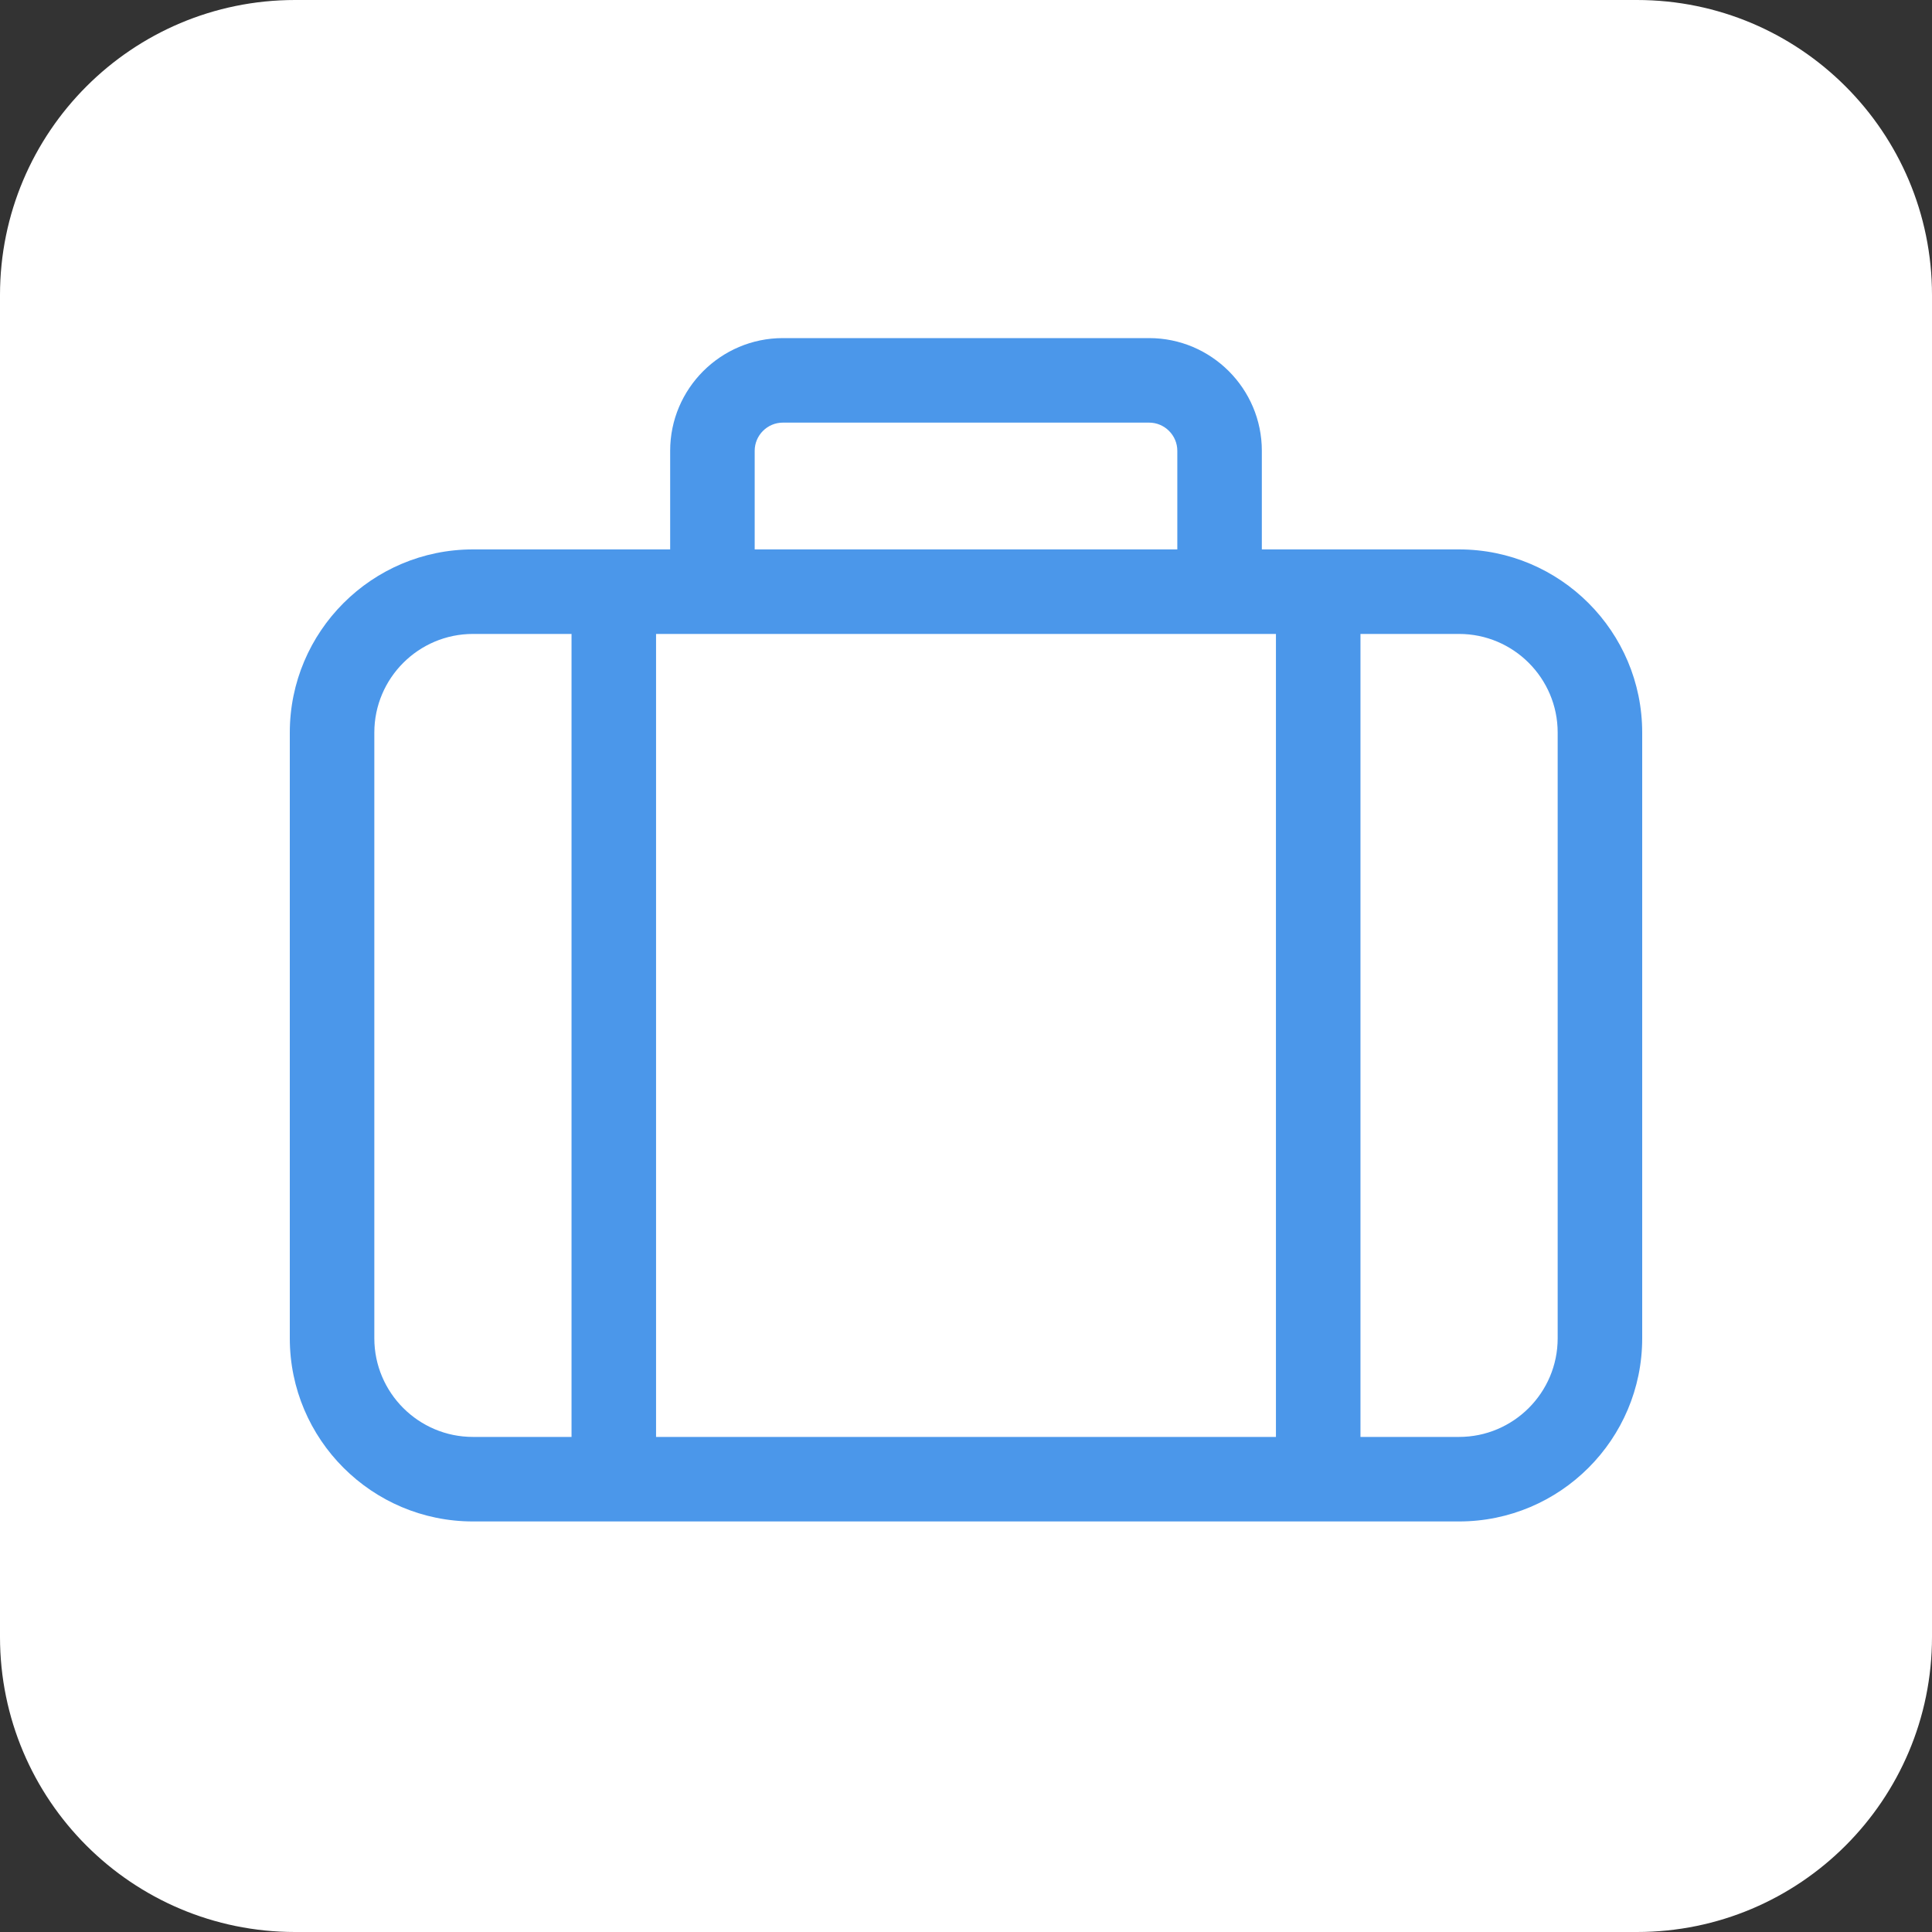
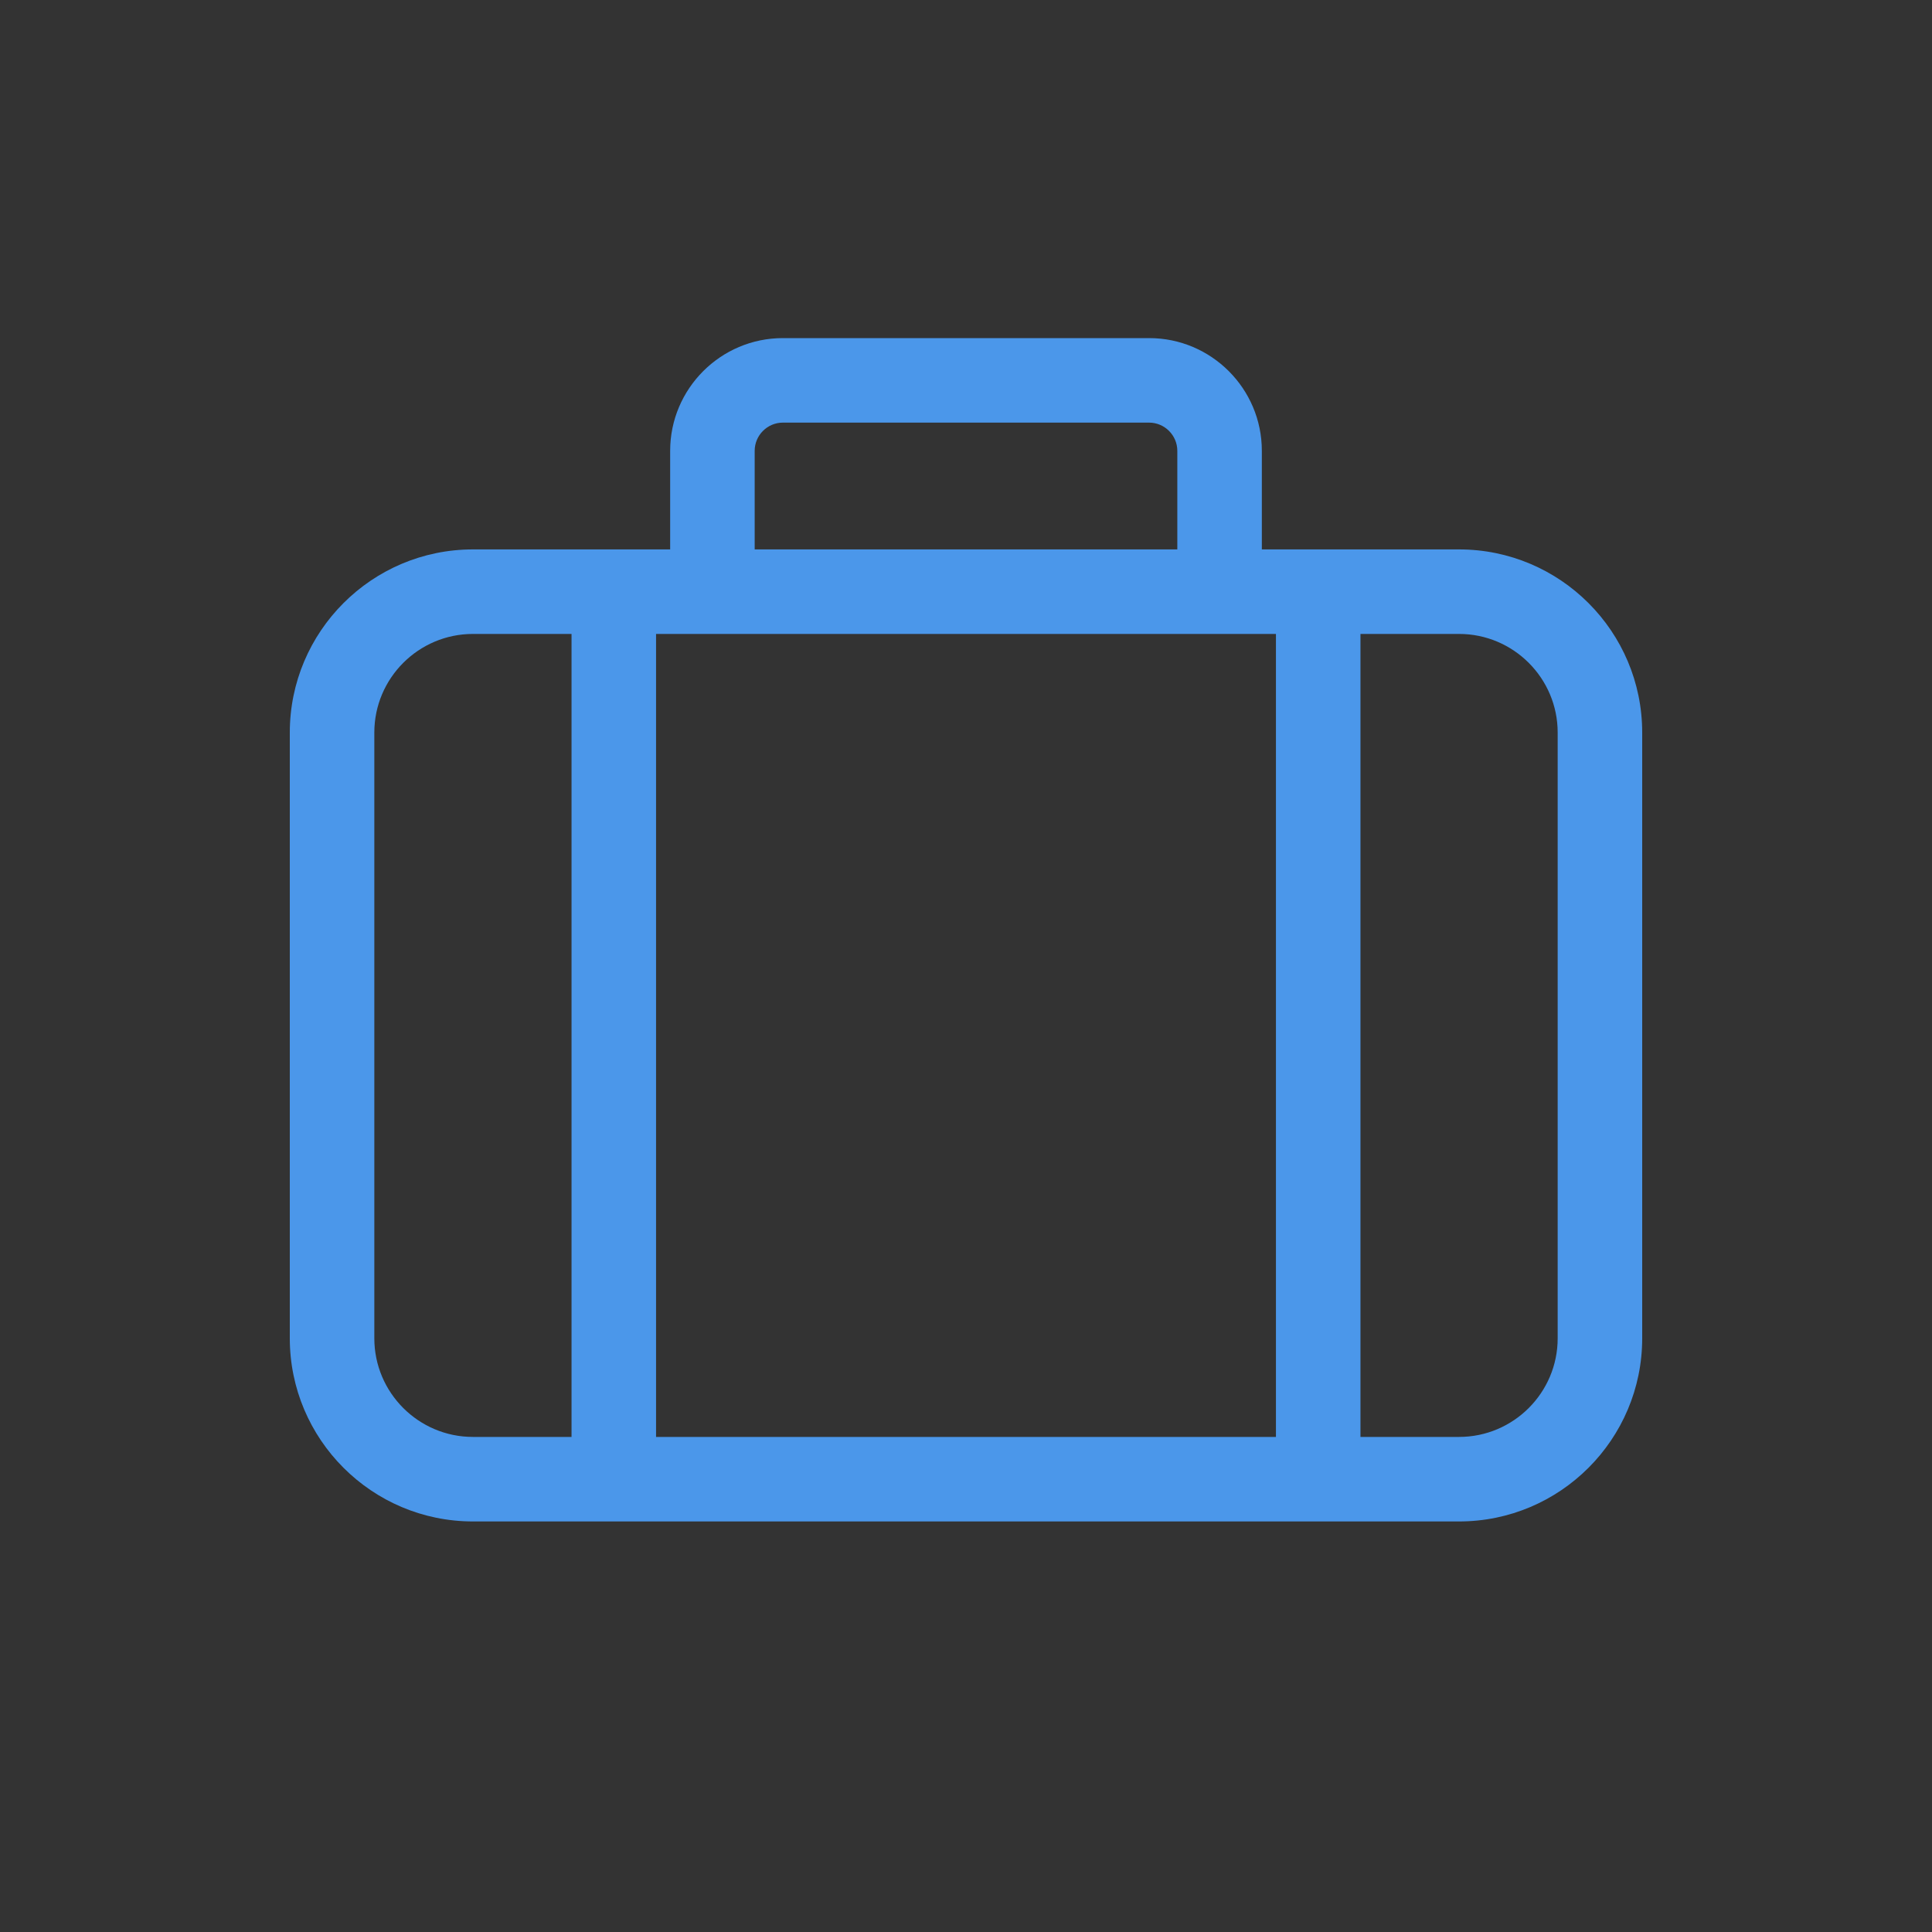
<svg xmlns="http://www.w3.org/2000/svg" width="40" height="40" viewBox="0 0 40 40" fill="none">
  <rect x="0" y="0" width="40" height="40" fill="#333333" stroke="none" />
-   <path d="M33.891 0H6.109C2.735 0 0 2.735 0 6.109V33.891C0 37.265 2.735 40 6.109 40H33.891C37.265 40 40 37.265 40 33.891V6.109C40 2.735 37.265 0 33.891 0Z" fill="white" />
  <path d="M30.208 11.375H26.125V9.333C26.125 8.047 25.078 7 23.792 7H16.208C14.922 7 13.875 8.047 13.875 9.333V11.375H9.792C7.7 11.375 6 13.075 6 15.167V27.708C6 29.8 7.7 31.5 9.792 31.5H30.208C32.3 31.5 34 29.8 34 27.708V15.167C34 13.075 32.3 11.375 30.208 11.375ZM11.833 13.125V29.75H9.792C8.666 29.75 7.75 28.834 7.75 27.708V15.167C7.75 14.041 8.666 13.125 9.792 13.125H11.833ZM16.208 8.75H23.792C24.112 8.75 24.375 9.013 24.375 9.333V11.375H15.625V9.333C15.625 9.013 15.887 8.75 16.208 8.75ZM32.25 15.167V27.708C32.25 28.834 31.334 29.75 30.208 29.75H28.167V13.125H30.208C31.334 13.125 32.25 14.041 32.25 15.167ZM13.583 29.75V13.125H26.417V29.75H13.583Z" fill="#4B97EA" />
</svg>